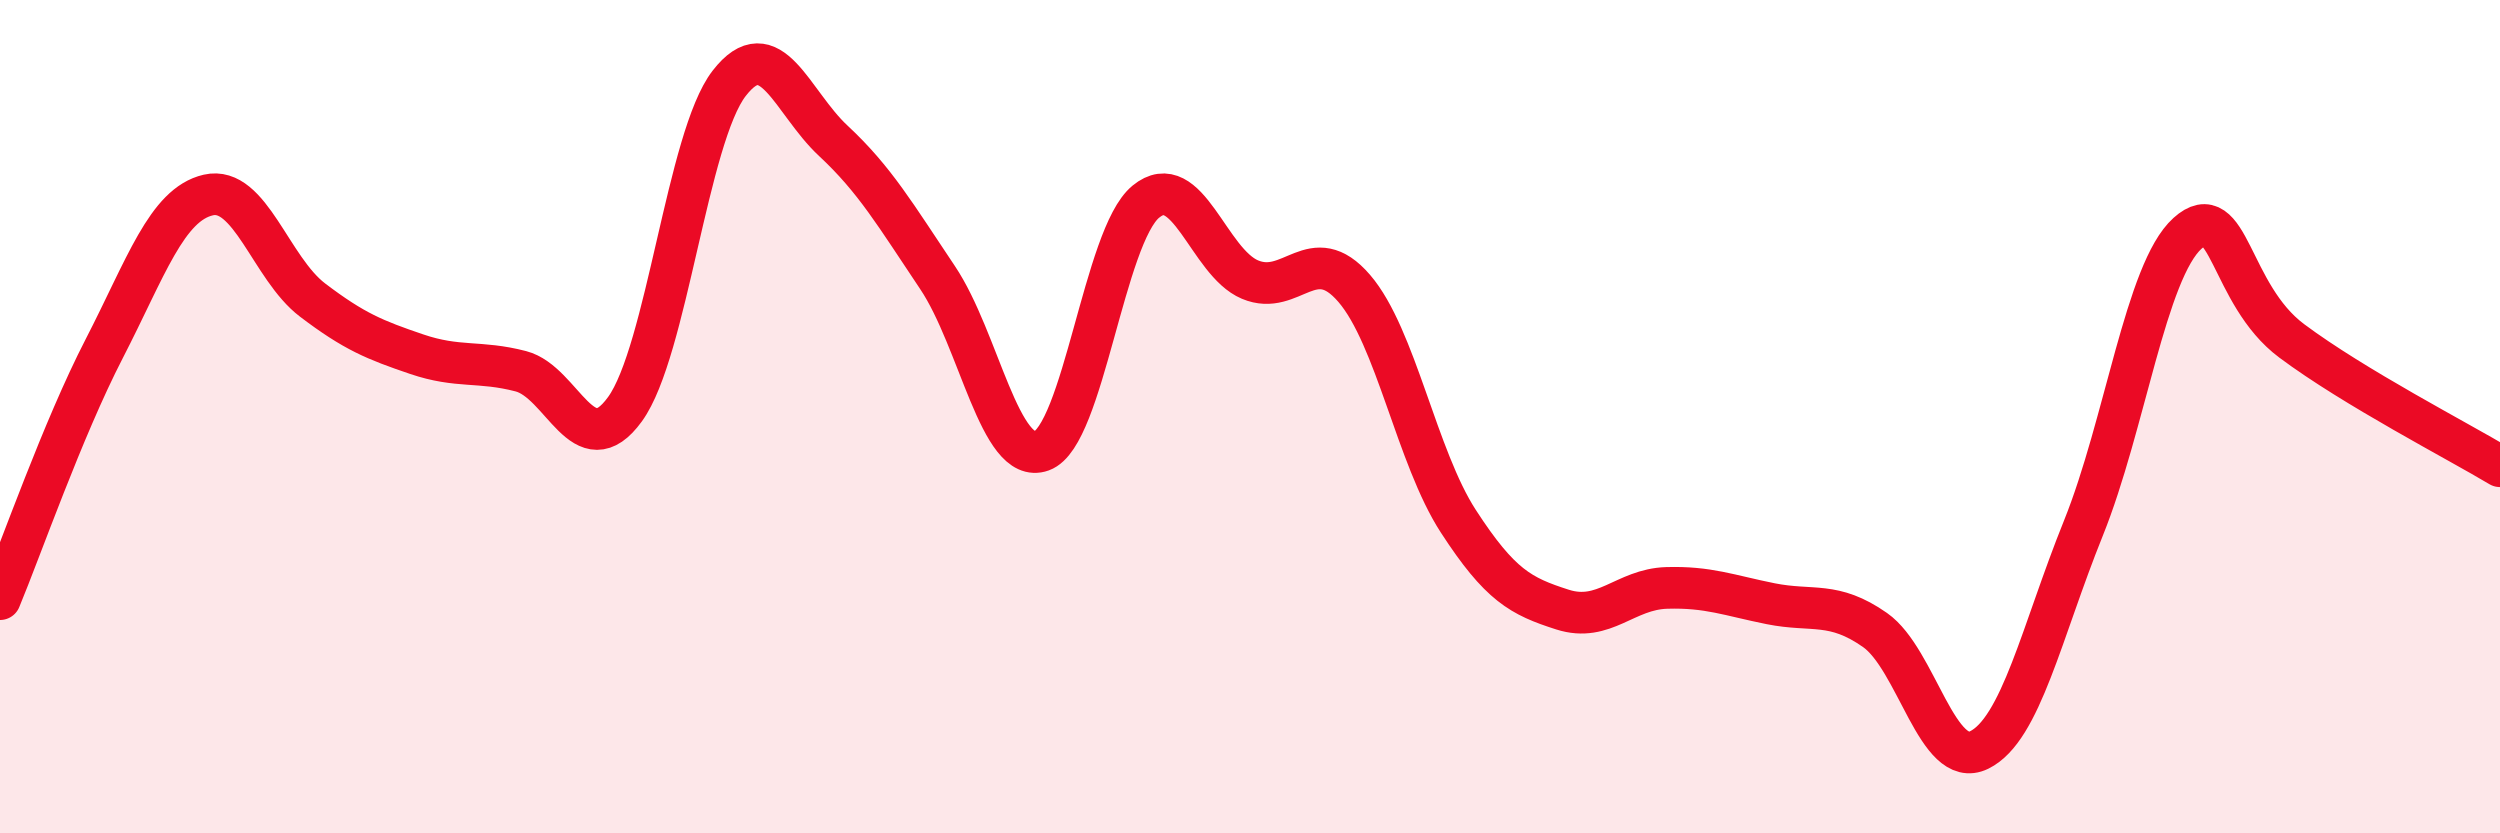
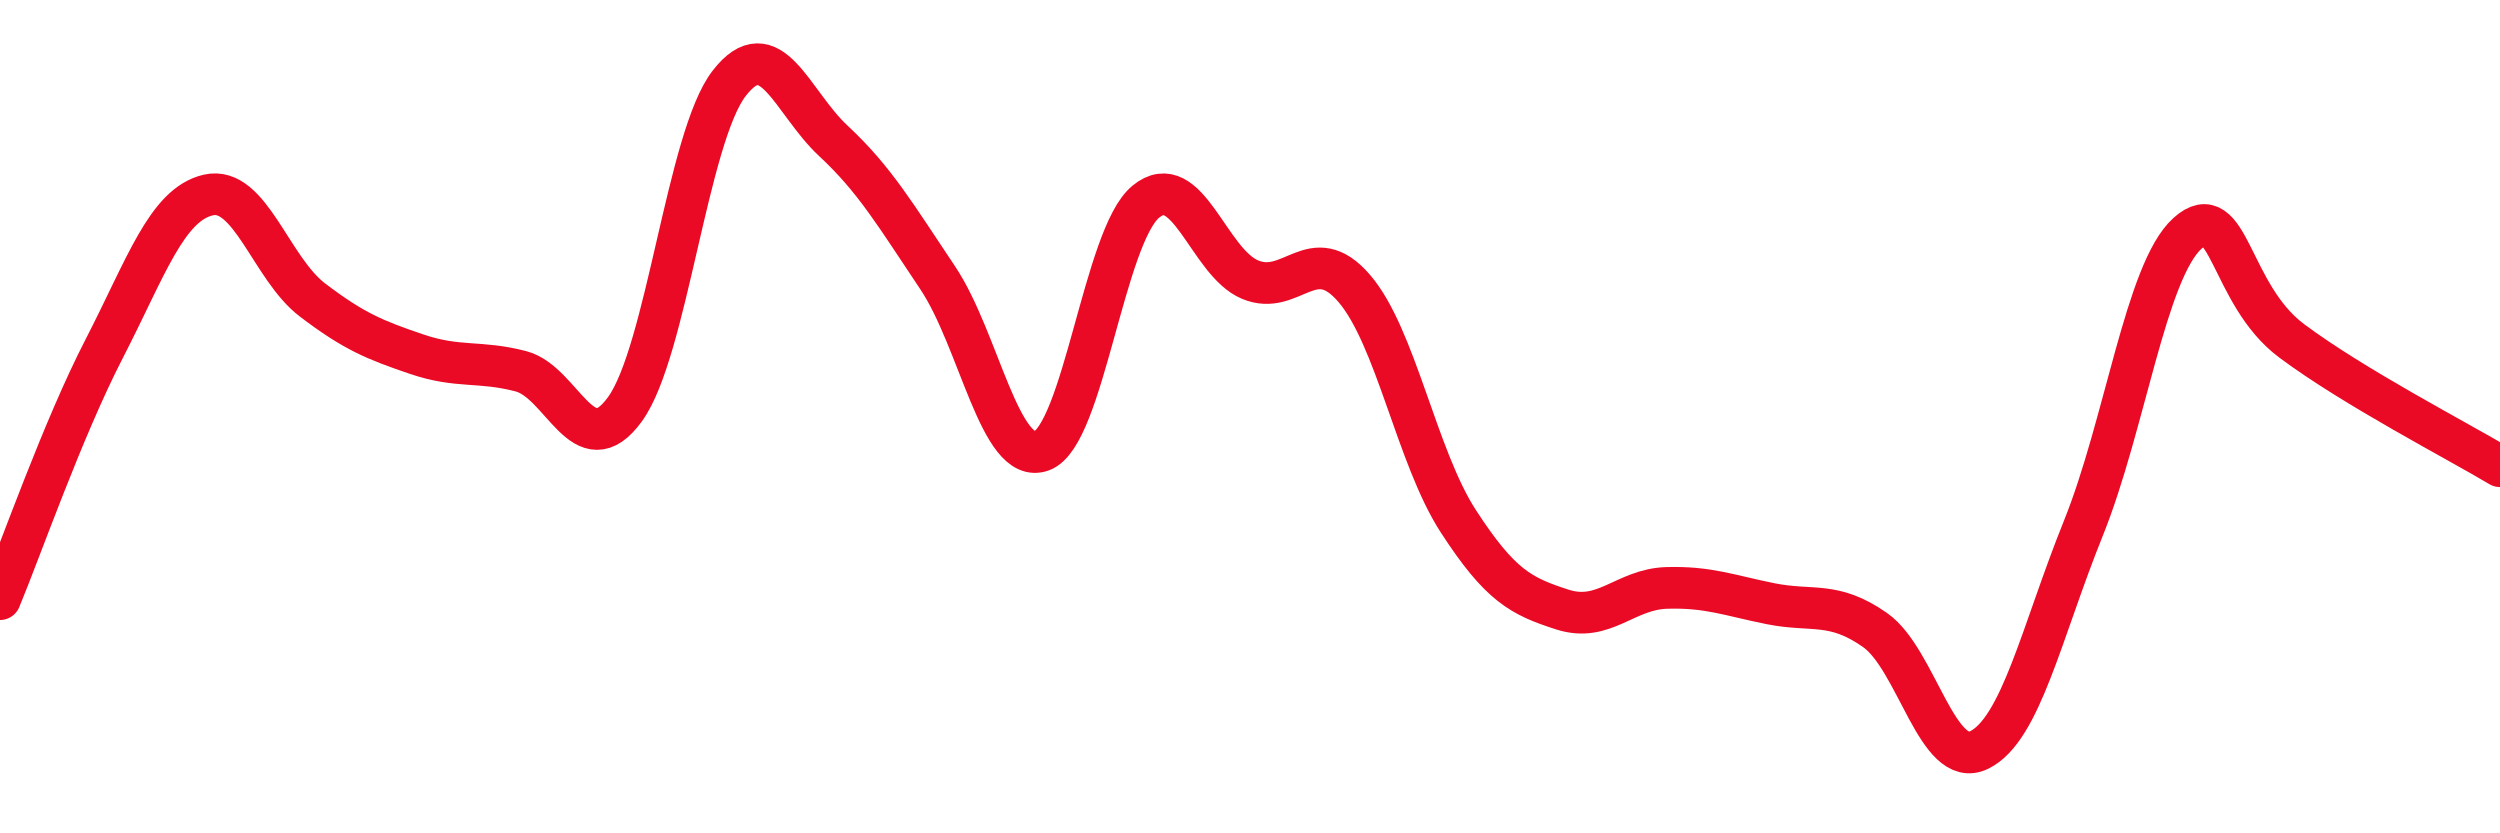
<svg xmlns="http://www.w3.org/2000/svg" width="60" height="20" viewBox="0 0 60 20">
-   <path d="M 0,14.38 C 0.5,13.18 1.5,10.31 2.5,8.37 C 3.5,6.43 4,4.91 5,4.68 C 6,4.45 6.5,6.44 7.5,7.2 C 8.5,7.96 9,8.16 10,8.5 C 11,8.84 11.5,8.65 12.5,8.91 C 13.5,9.17 14,11.2 15,9.82 C 16,8.44 16.5,3.29 17.5,2 C 18.5,0.71 19,2.45 20,3.38 C 21,4.31 21.5,5.17 22.5,6.66 C 23.5,8.15 24,11.18 25,10.82 C 26,10.46 26.5,5.66 27.5,4.84 C 28.5,4.02 29,6.29 30,6.71 C 31,7.13 31.5,5.76 32.5,6.92 C 33.5,8.08 34,10.97 35,12.51 C 36,14.05 36.5,14.31 37.5,14.63 C 38.5,14.95 39,14.14 40,14.11 C 41,14.08 41.5,14.29 42.5,14.49 C 43.5,14.69 44,14.42 45,15.12 C 46,15.82 46.5,18.49 47.5,18 C 48.5,17.51 49,15.16 50,12.68 C 51,10.2 51.5,6.5 52.5,5.6 C 53.5,4.7 53.5,7.06 55,8.18 C 56.5,9.3 59,10.59 60,11.19L60 20L0 20Z" fill="#EB0A25" opacity="0.1" stroke-linecap="round" stroke-linejoin="round" />
  <path d="M 0,14.38 C 0.5,13.18 1.5,10.31 2.5,8.37 C 3.5,6.43 4,4.91 5,4.68 C 6,4.45 6.5,6.44 7.5,7.2 C 8.5,7.96 9,8.16 10,8.5 C 11,8.84 11.5,8.65 12.5,8.91 C 13.5,9.17 14,11.2 15,9.82 C 16,8.44 16.5,3.29 17.5,2 C 18.5,0.71 19,2.45 20,3.38 C 21,4.31 21.5,5.17 22.5,6.66 C 23.5,8.15 24,11.18 25,10.82 C 26,10.46 26.5,5.66 27.5,4.84 C 28.5,4.02 29,6.29 30,6.71 C 31,7.13 31.5,5.76 32.5,6.92 C 33.5,8.08 34,10.97 35,12.51 C 36,14.05 36.5,14.31 37.5,14.63 C 38.5,14.95 39,14.14 40,14.11 C 41,14.08 41.5,14.29 42.5,14.49 C 43.5,14.69 44,14.42 45,15.12 C 46,15.82 46.5,18.49 47.5,18 C 48.5,17.51 49,15.16 50,12.68 C 51,10.2 51.5,6.5 52.5,5.6 C 53.5,4.7 53.5,7.06 55,8.18 C 56.5,9.3 59,10.59 60,11.19" stroke="#EB0A25" stroke-width="1" fill="none" stroke-linecap="round" stroke-linejoin="round" />
</svg>